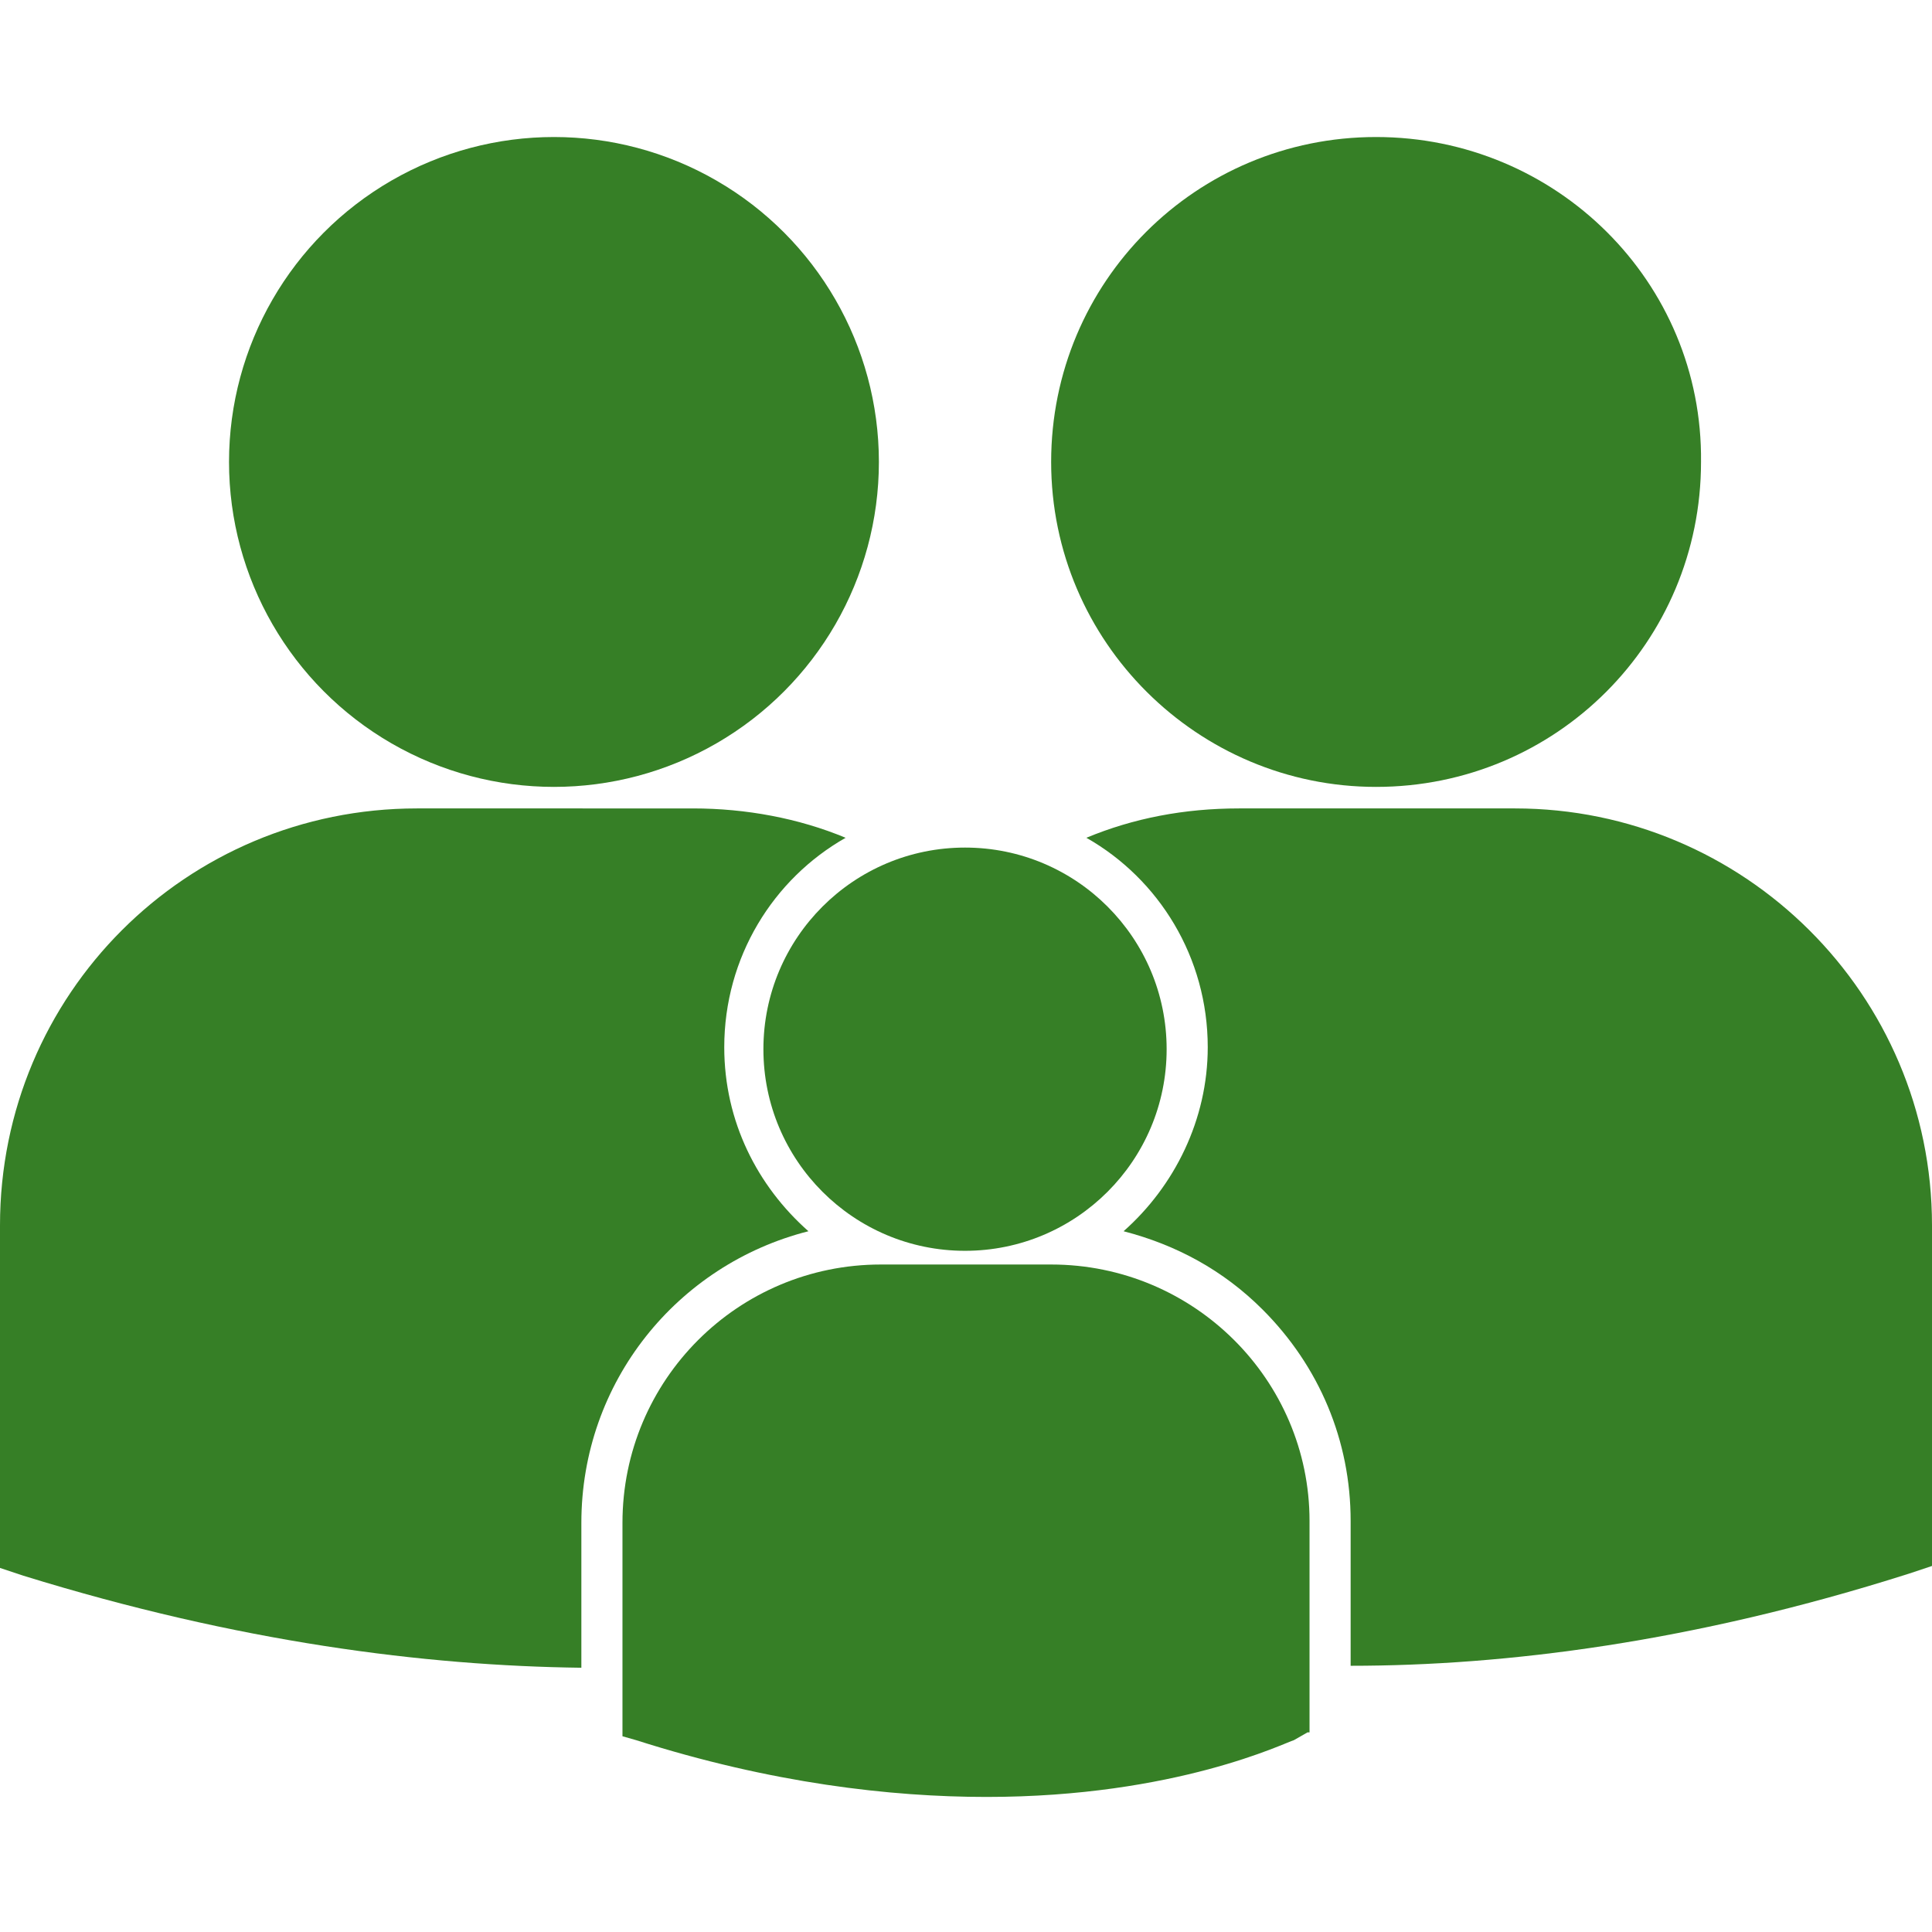
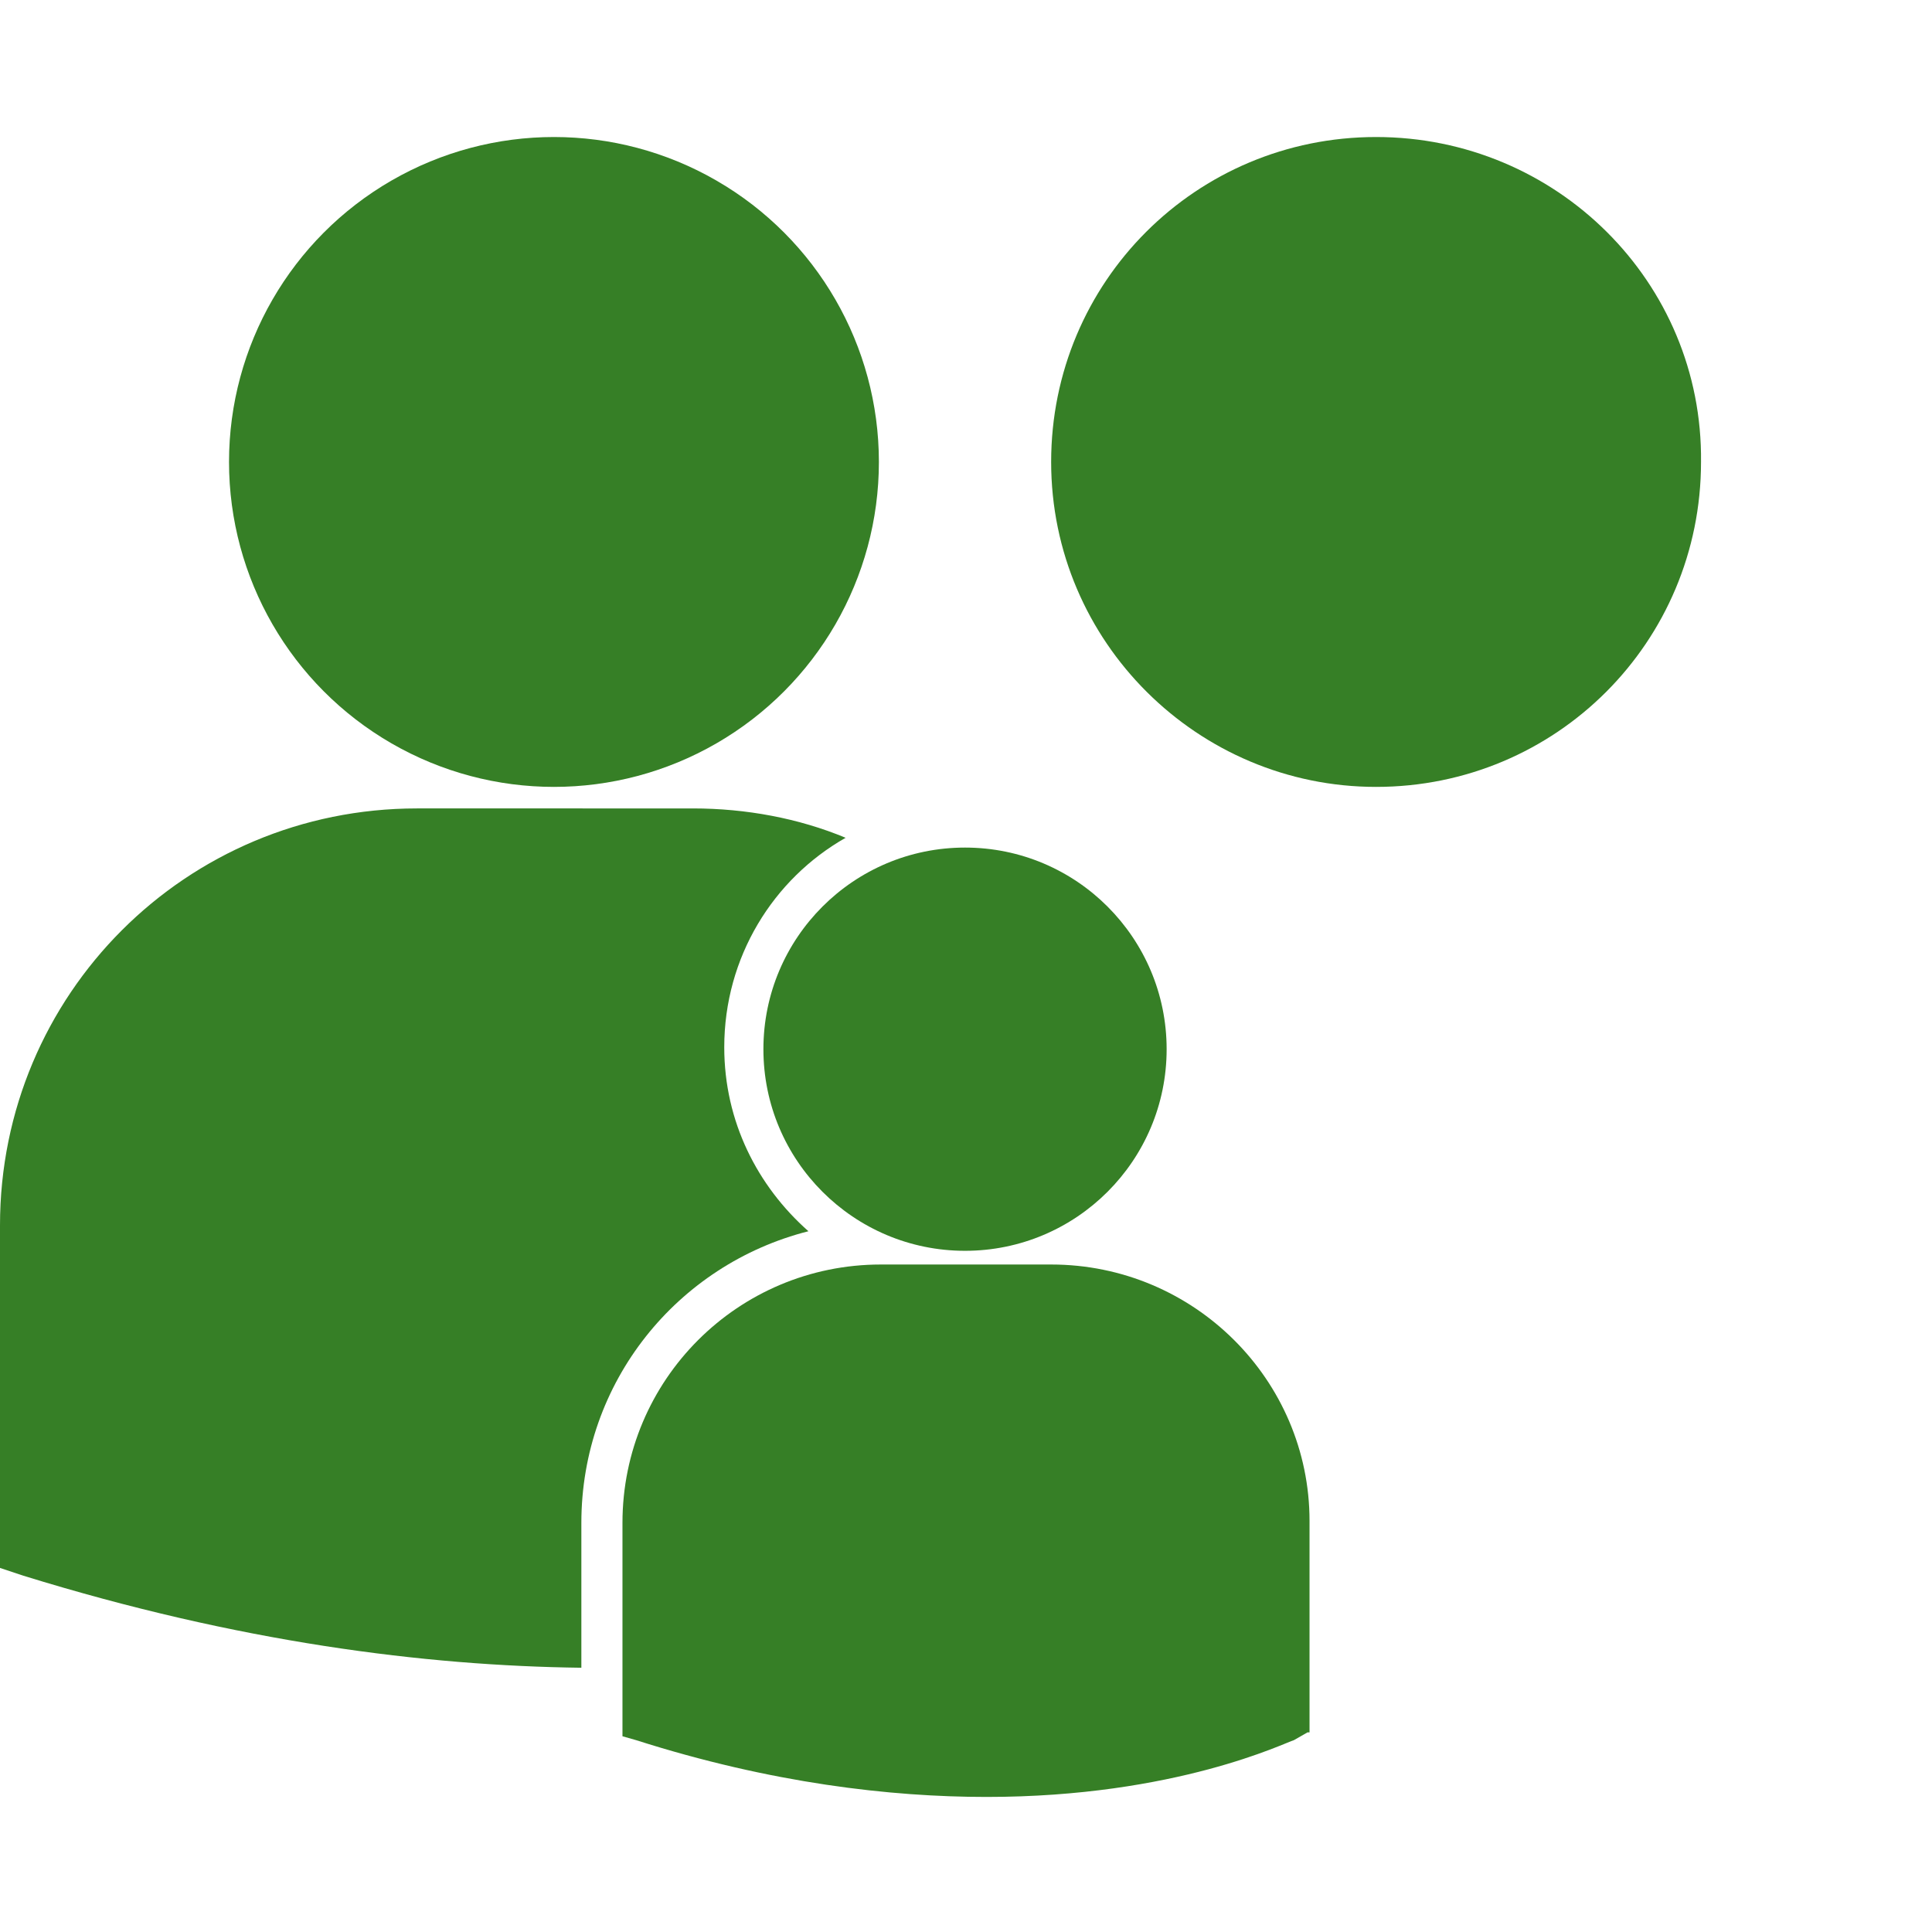
<svg xmlns="http://www.w3.org/2000/svg" version="1.1" id="Capa_1" x="0px" y="0px" viewBox="0 0 98.7 98.7" style="enable-background:new 0 0 98.7 98.7;" xml:space="preserve">
  <style type="text/css">
	.st0{fill:#367F26;}
</style>
  <g>
    <g>
      <circle class="st0" cx="49.3" cy="53.6" r="10.3" />
      <path class="st0" d="M53.7,64.6H45c-7.3,0-13.2,5.9-13.2,13.2v10.7v0.2l0.7,0.2c6.9,2.2,13,2.9,17.9,2.9c9.7,0,15.3-2.8,15.7-2.9    l0.7-0.4h0.1V77.7C66.9,70.5,61,64.6,53.7,64.6z" />
      <circle class="st0" cx="28.3" cy="23.6" r="16.6" />
      <path class="st0" d="M70.3,40.2c9.2,0,16.6-7.4,16.6-16.6C87,14.4,79.5,7,70.3,7s-16.6,7.4-16.6,16.6S61.2,40.2,70.3,40.2z" />
      <path class="st0" d="M41.3,62.9c-2.6-2.3-4.3-5.6-4.3-9.4c0-4.6,2.5-8.6,6.2-10.7c-2.4-1-5.1-1.5-7.8-1.5H21.3    C9.5,41.3,0,50.8,0,62.6v17.2v0.3l1.2,0.4c11,3.4,20.5,4.6,28.5,4.7v-7.4C29.7,70.6,34.6,64.6,41.3,62.9z" />
-       <path class="st0" d="M77.4,41.3H63.3c-2.8,0-5.4,0.5-7.8,1.5c3.7,2.1,6.2,6.1,6.2,10.7c0,3.7-1.7,7.1-4.3,9.4c2.7,0.7,5.1,2,7.1,4    c2.9,2.9,4.5,6.7,4.5,10.8v7.4c7.9,0,17.5-1.2,28.5-4.7l1.2-0.4v-0.3V62.6C98.7,50.8,89.1,41.3,77.4,41.3z" />
    </g>
  </g>
</svg>